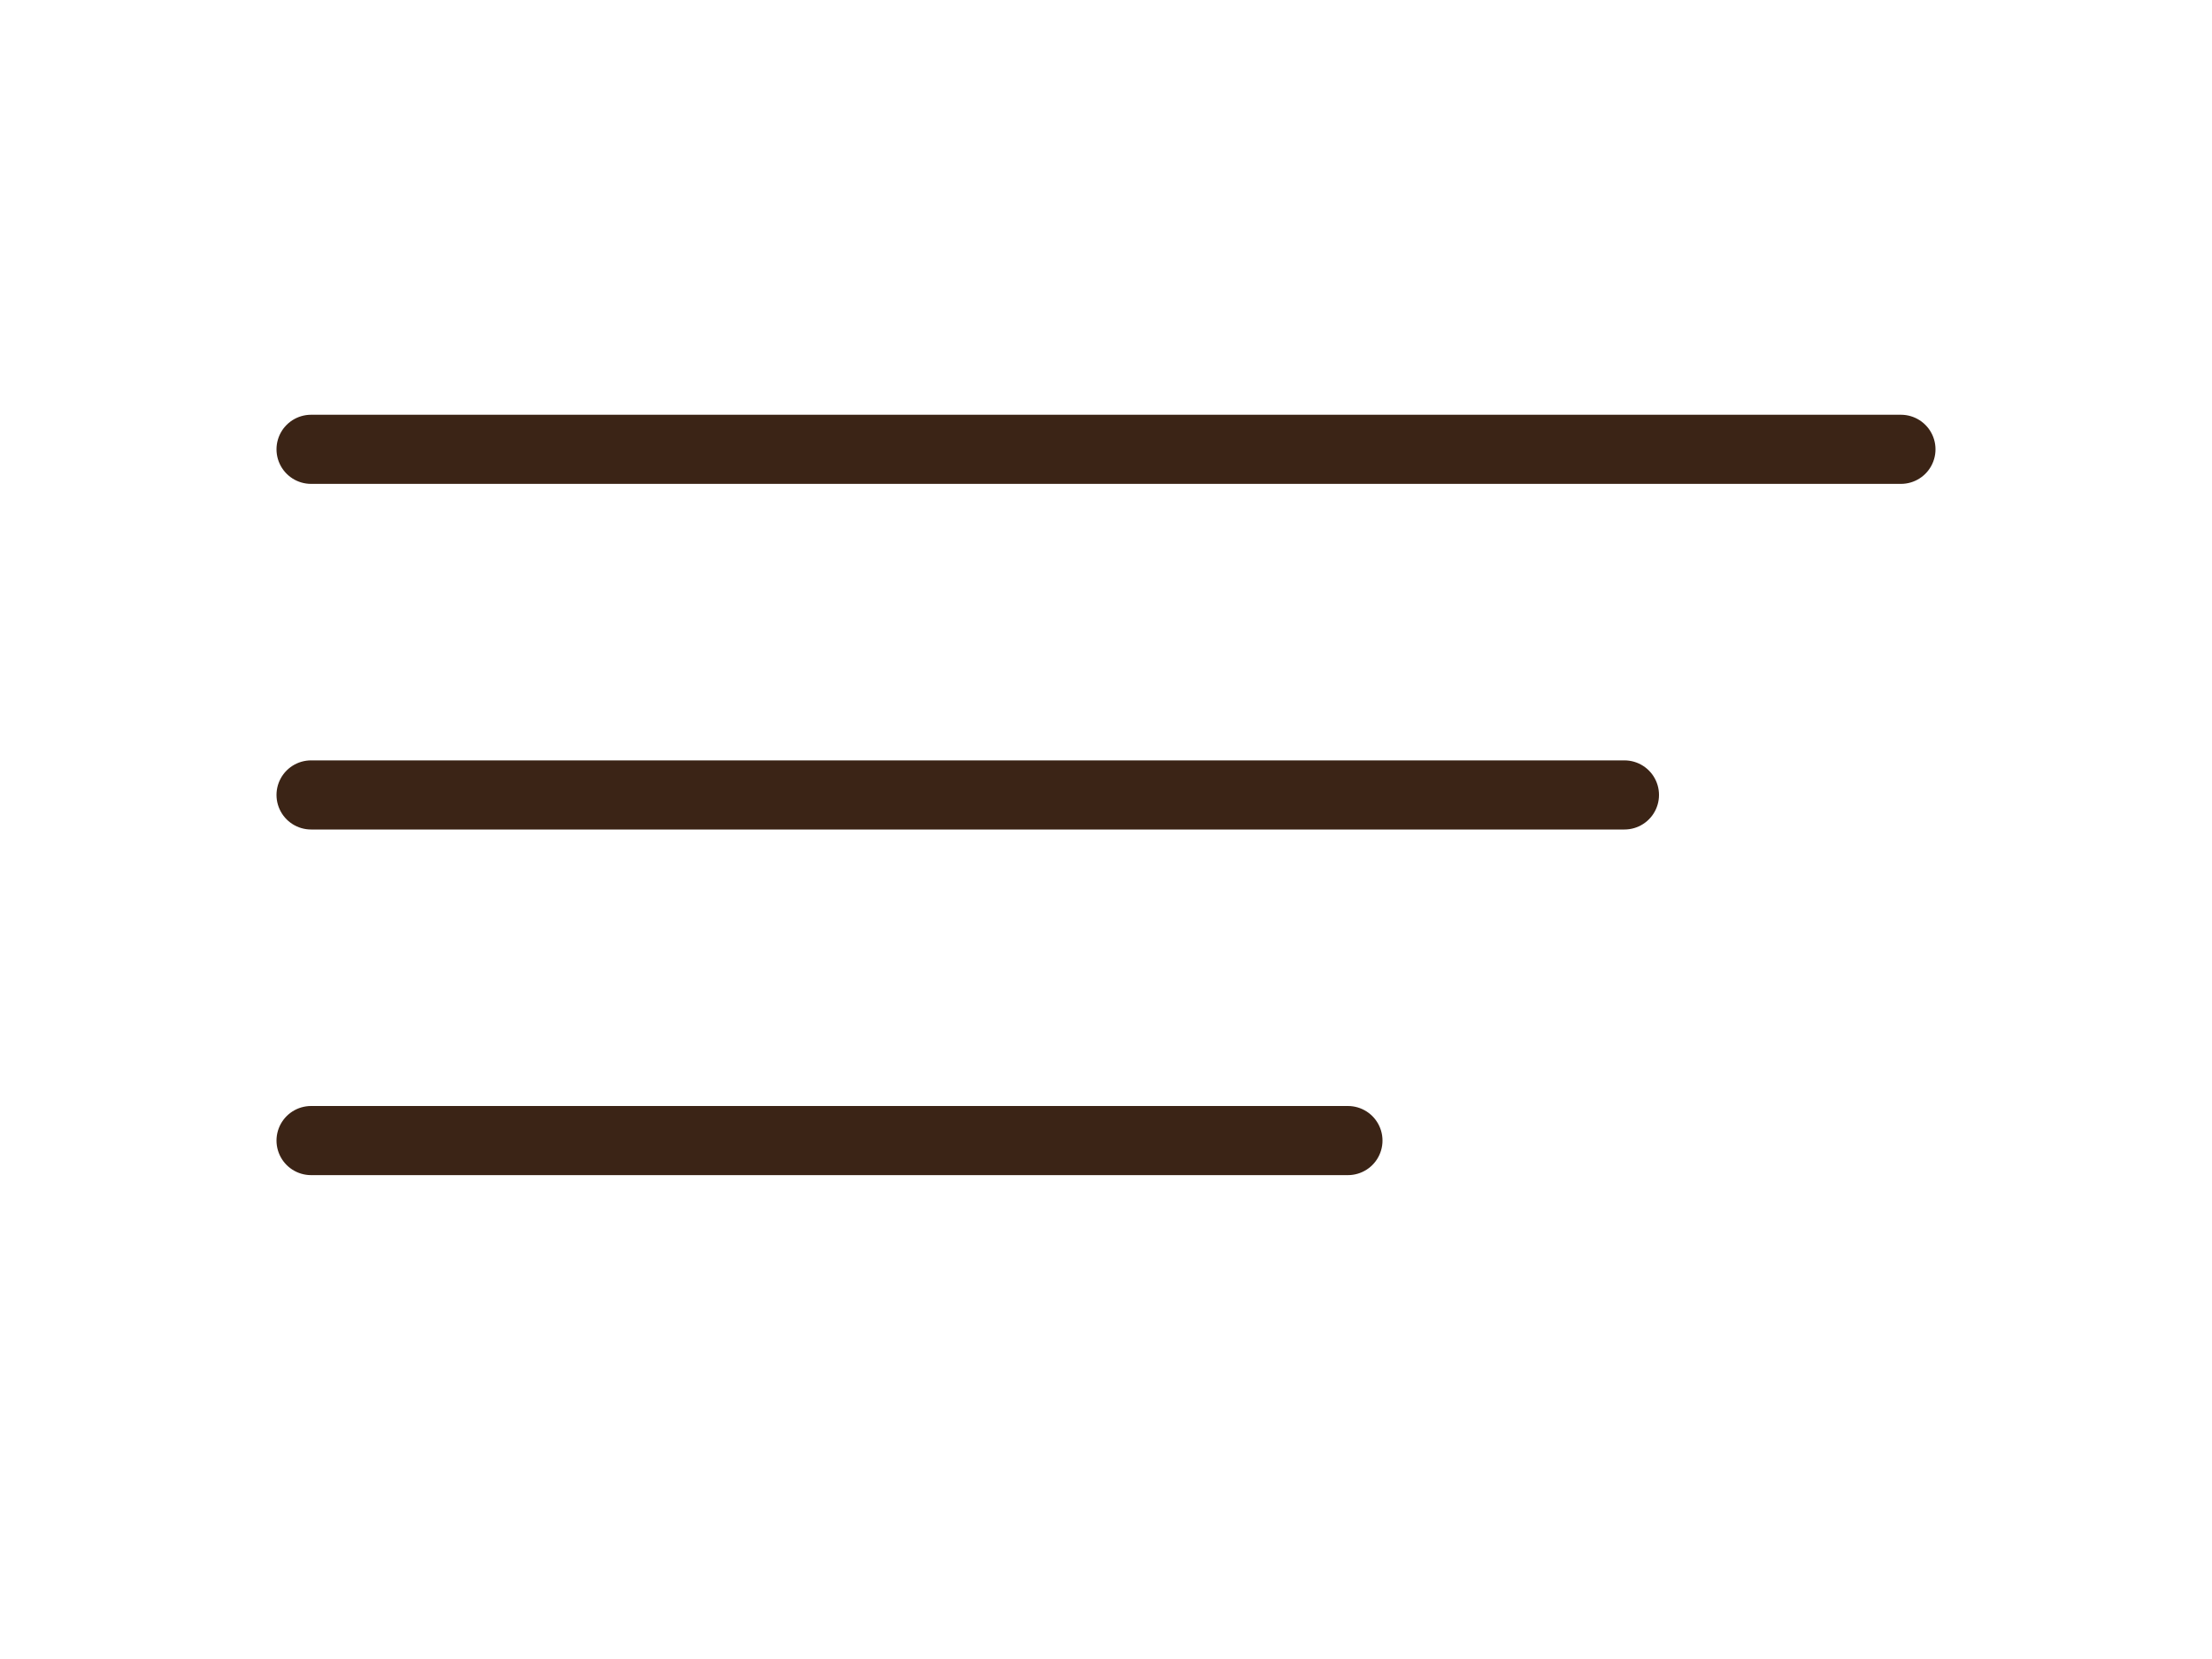
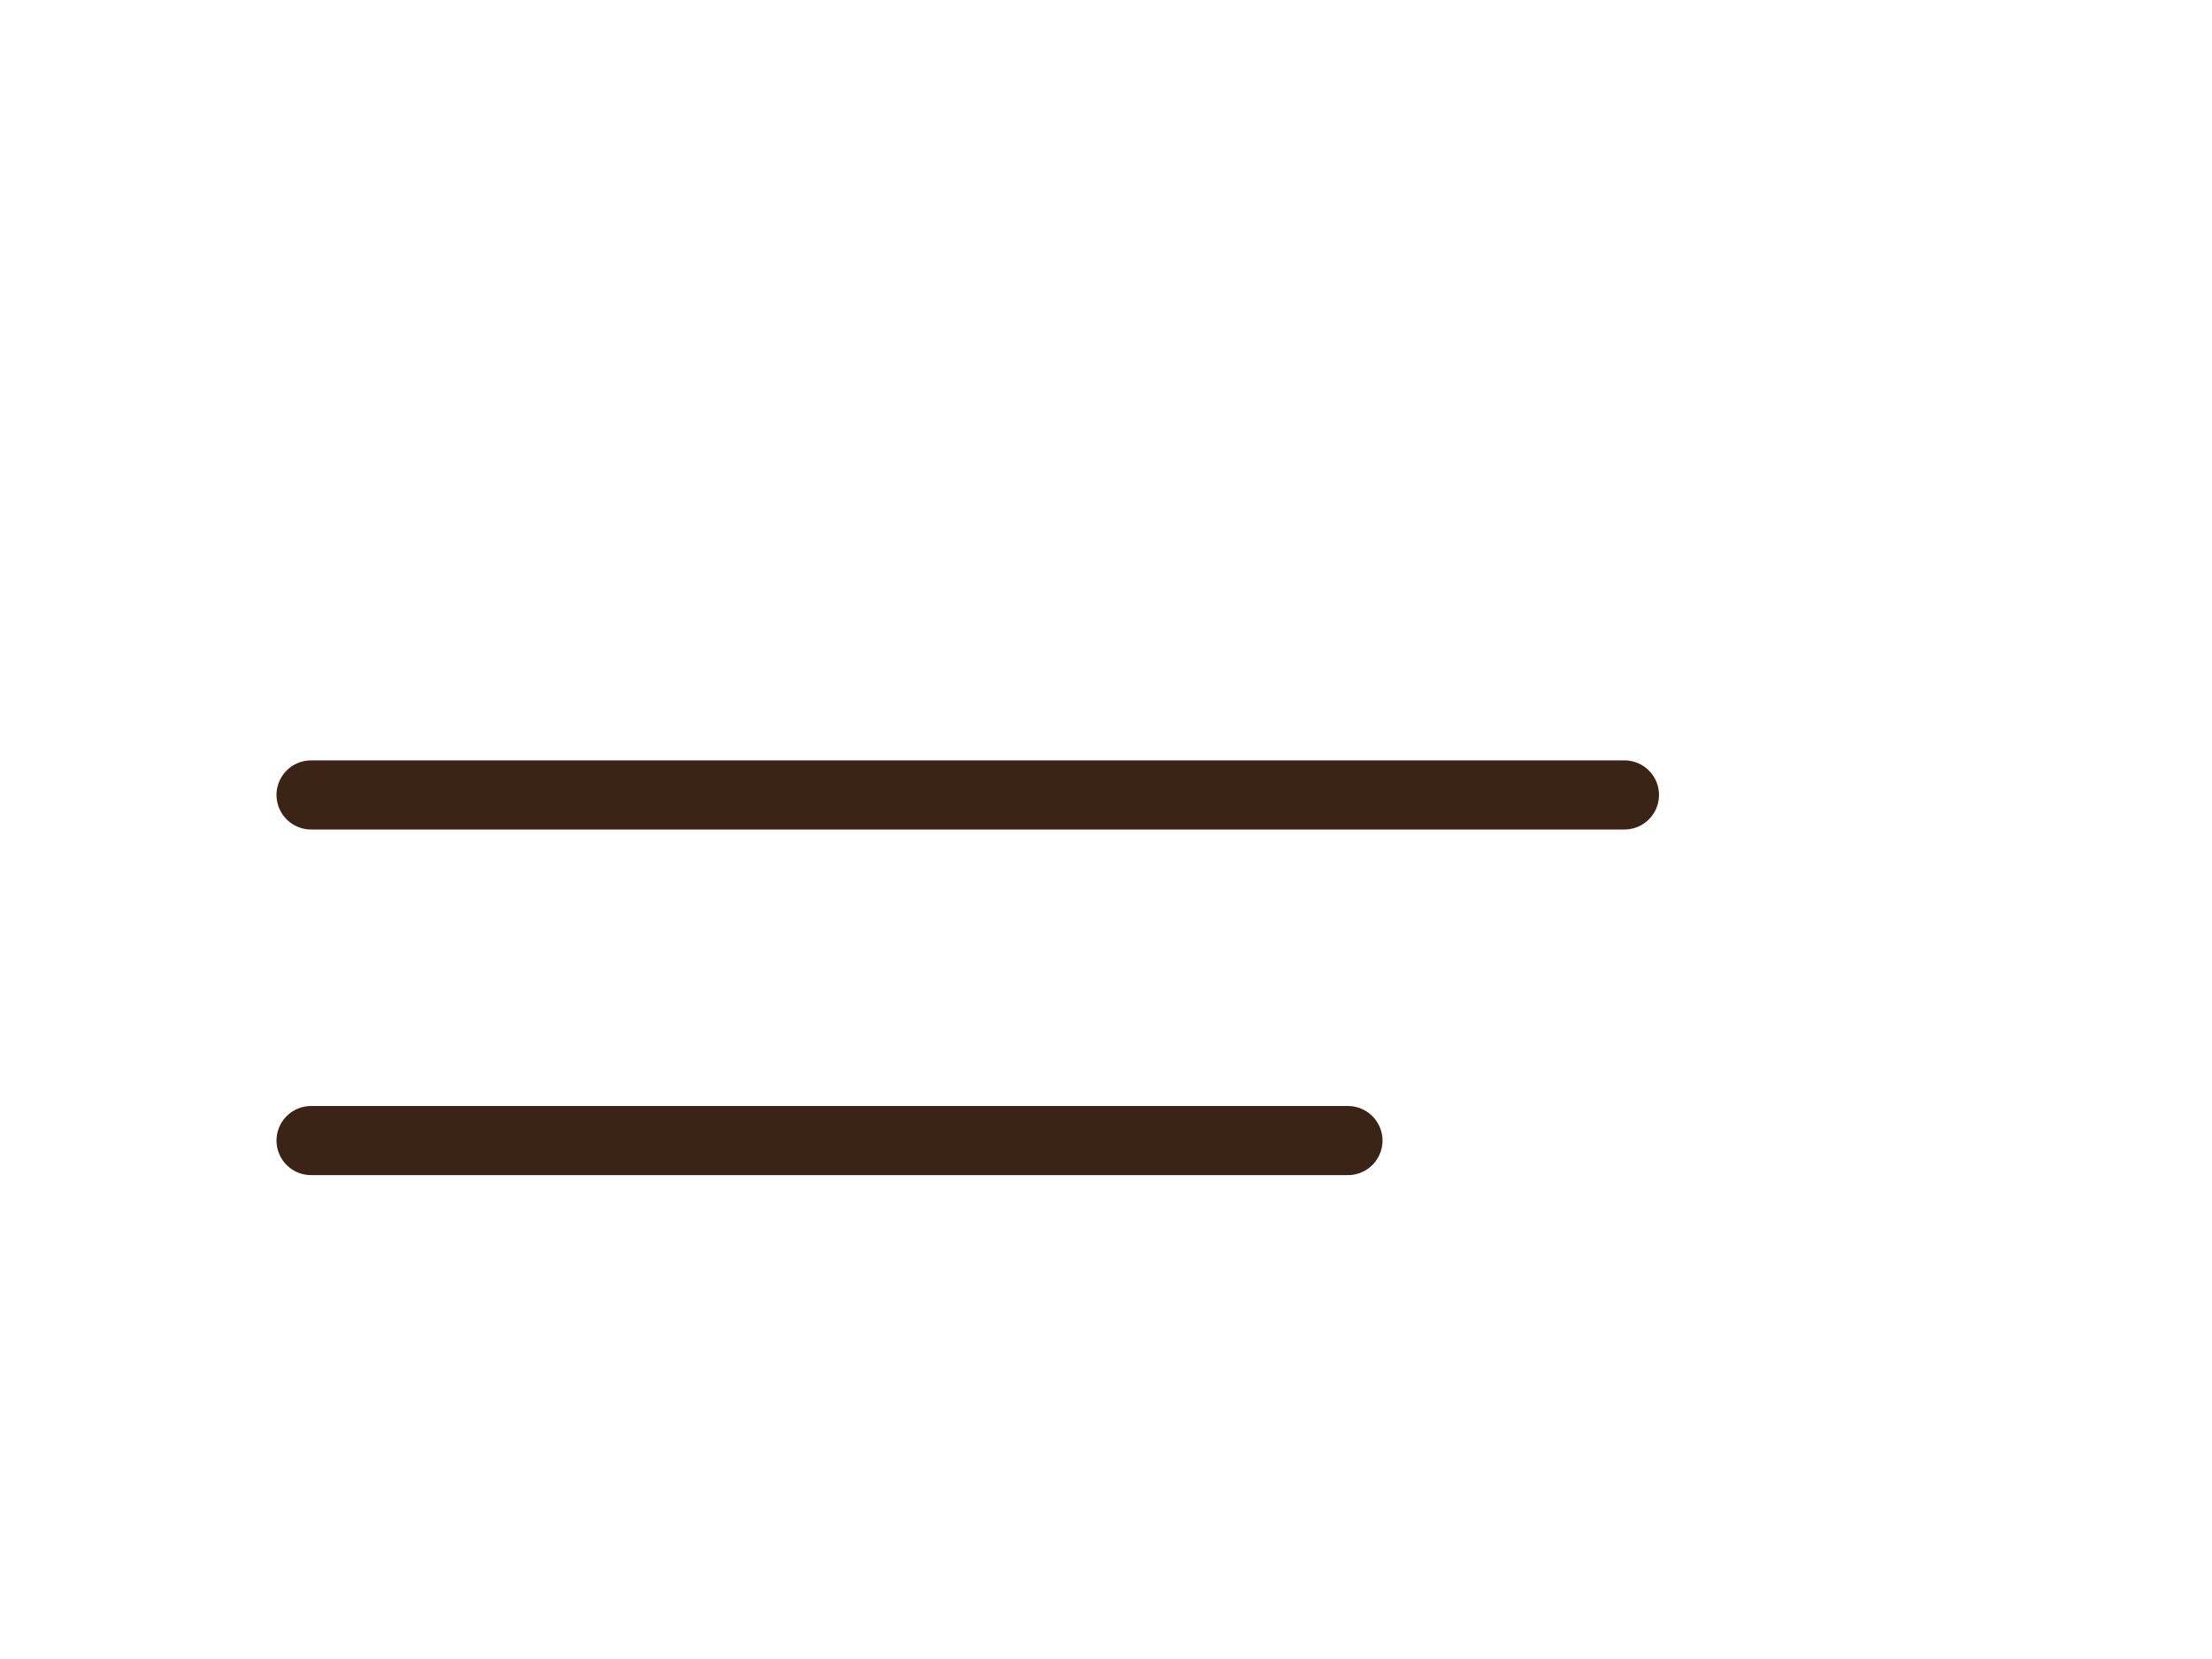
<svg xmlns="http://www.w3.org/2000/svg" width="32" height="24" viewBox="0 0 32 24" fill="none">
-   <line x1="4.5" y1="6.5" x2="27.5" y2="6.5" stroke="#3B2416" stroke-linecap="round" />
  <line x1="4.5" y1="11.5" x2="23.5" y2="11.5" stroke="#3B2416" stroke-linecap="round" />
  <line x1="4.5" y1="16.5" x2="19.5" y2="16.5" stroke="#3B2416" stroke-linecap="round" />
</svg>